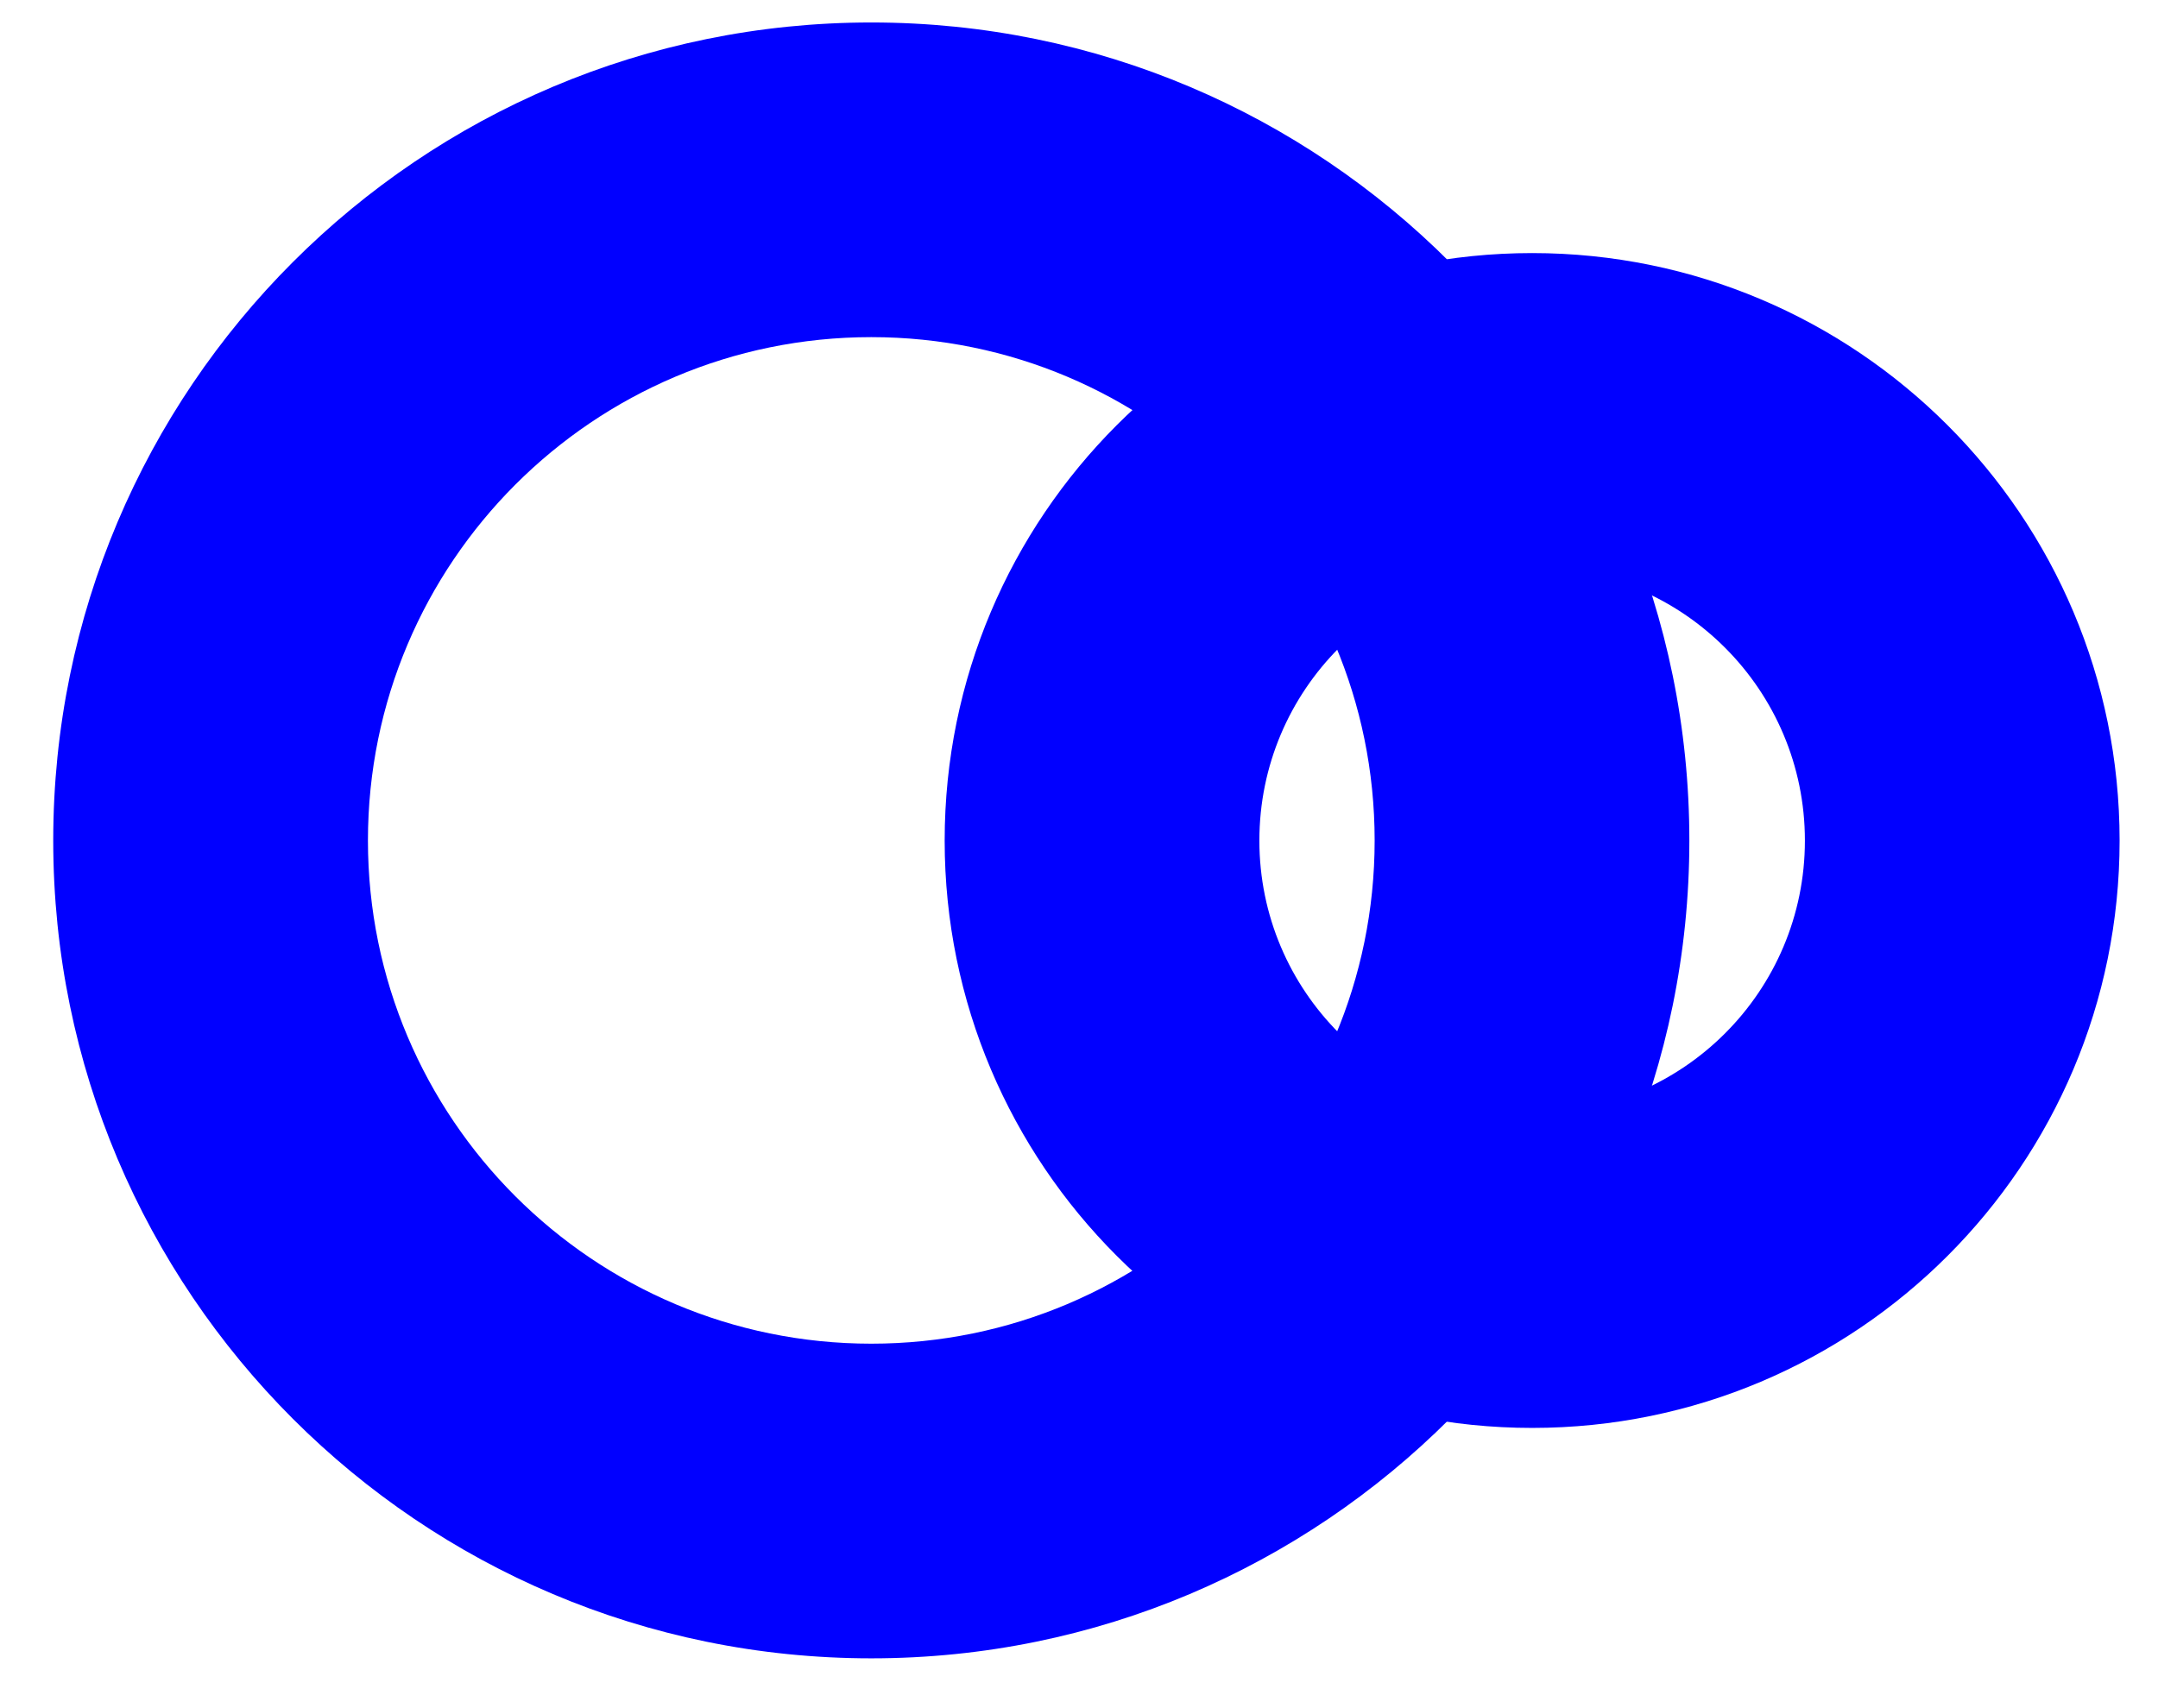
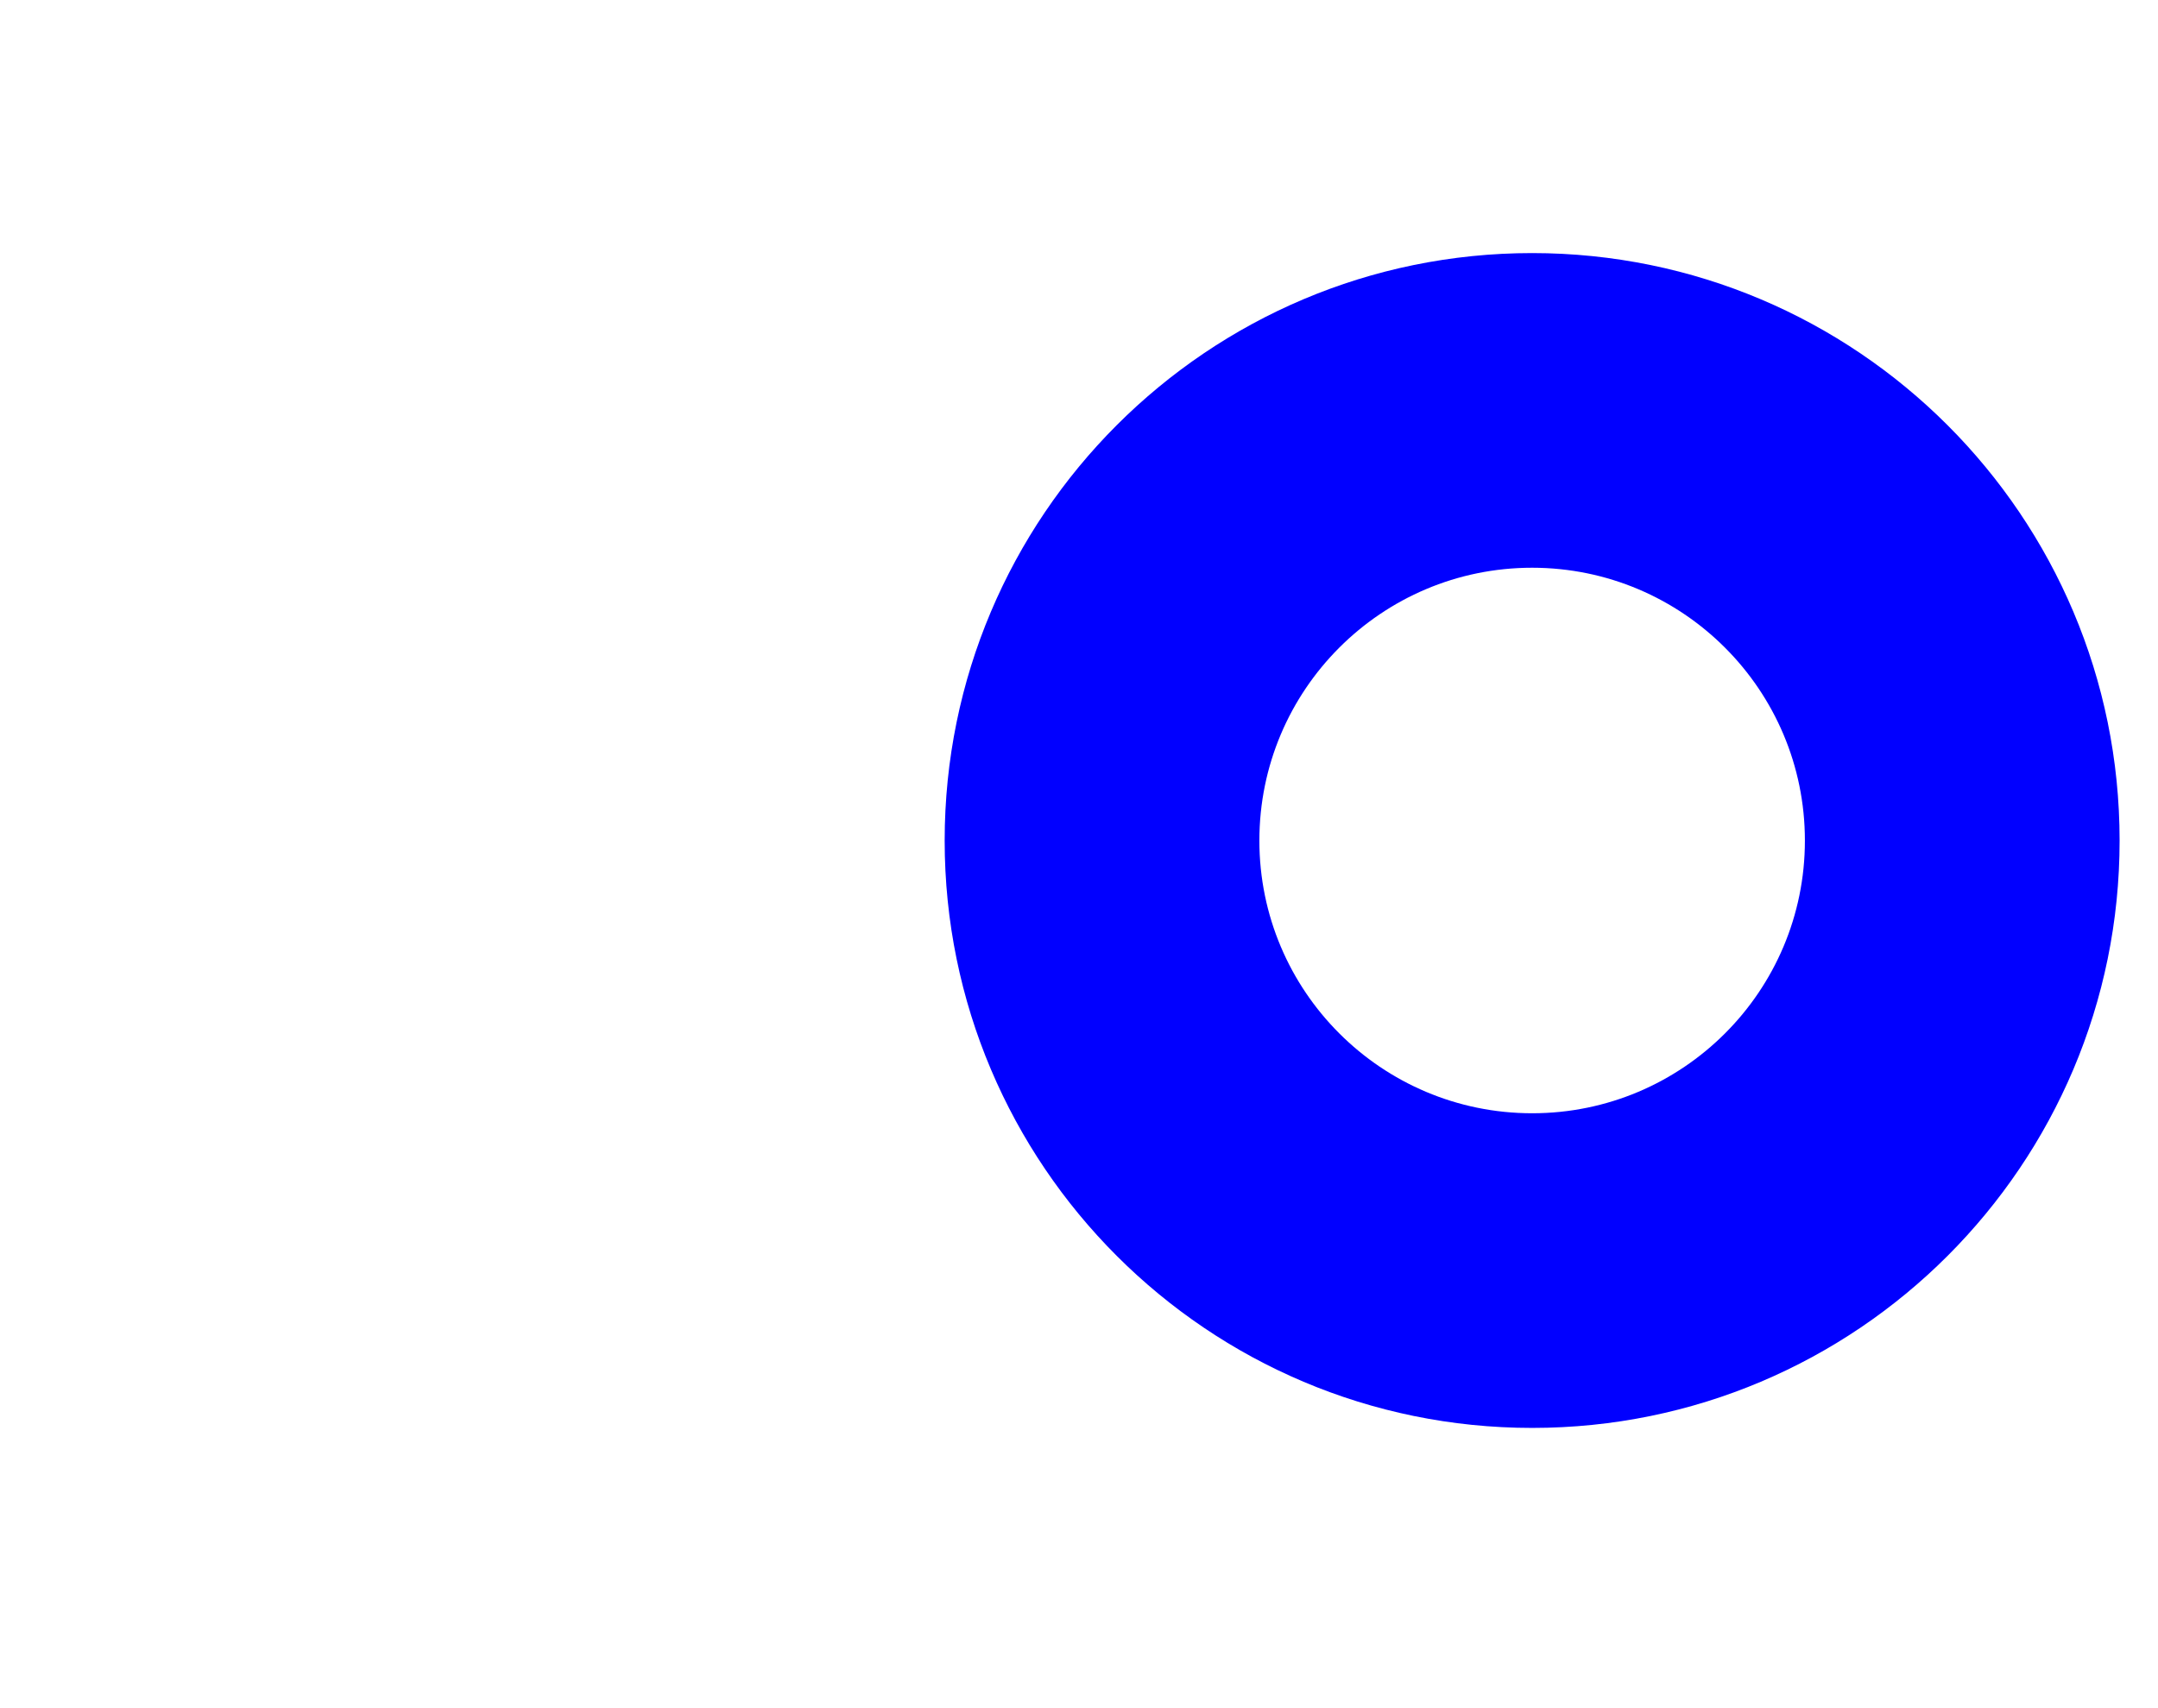
<svg xmlns="http://www.w3.org/2000/svg" width="24" height="19" viewBox="0 0 24 19" fill="none">
-   <path d="M15.288 9.349C15.288 6.257 12.782 3.75 9.69 3.75C6.599 3.75 4.092 6.257 4.092 9.349C4.092 12.44 6.599 14.946 9.69 14.946C12.782 14.946 15.288 12.44 15.288 9.349ZM18.788 9.349C18.788 14.373 14.715 18.446 9.69 18.446C4.666 18.446 0.592 14.373 0.592 9.349C0.592 4.324 4.666 0.25 9.69 0.25C14.715 0.25 18.788 4.324 18.788 9.349Z" fill="#0100FF" />
  <path d="M20.073 9.35C20.073 7.674 18.715 6.316 17.04 6.315C15.364 6.315 14.006 7.674 14.006 9.35C14.006 11.025 15.365 12.383 17.04 12.383C18.715 12.383 20.073 11.025 20.073 9.35ZM23.573 9.35C23.573 12.958 20.648 15.883 17.04 15.883C13.432 15.883 10.506 12.958 10.506 9.35C10.506 5.741 13.431 2.815 17.04 2.815C20.648 2.816 23.573 5.741 23.573 9.35Z" fill="#0100FF" />
</svg>